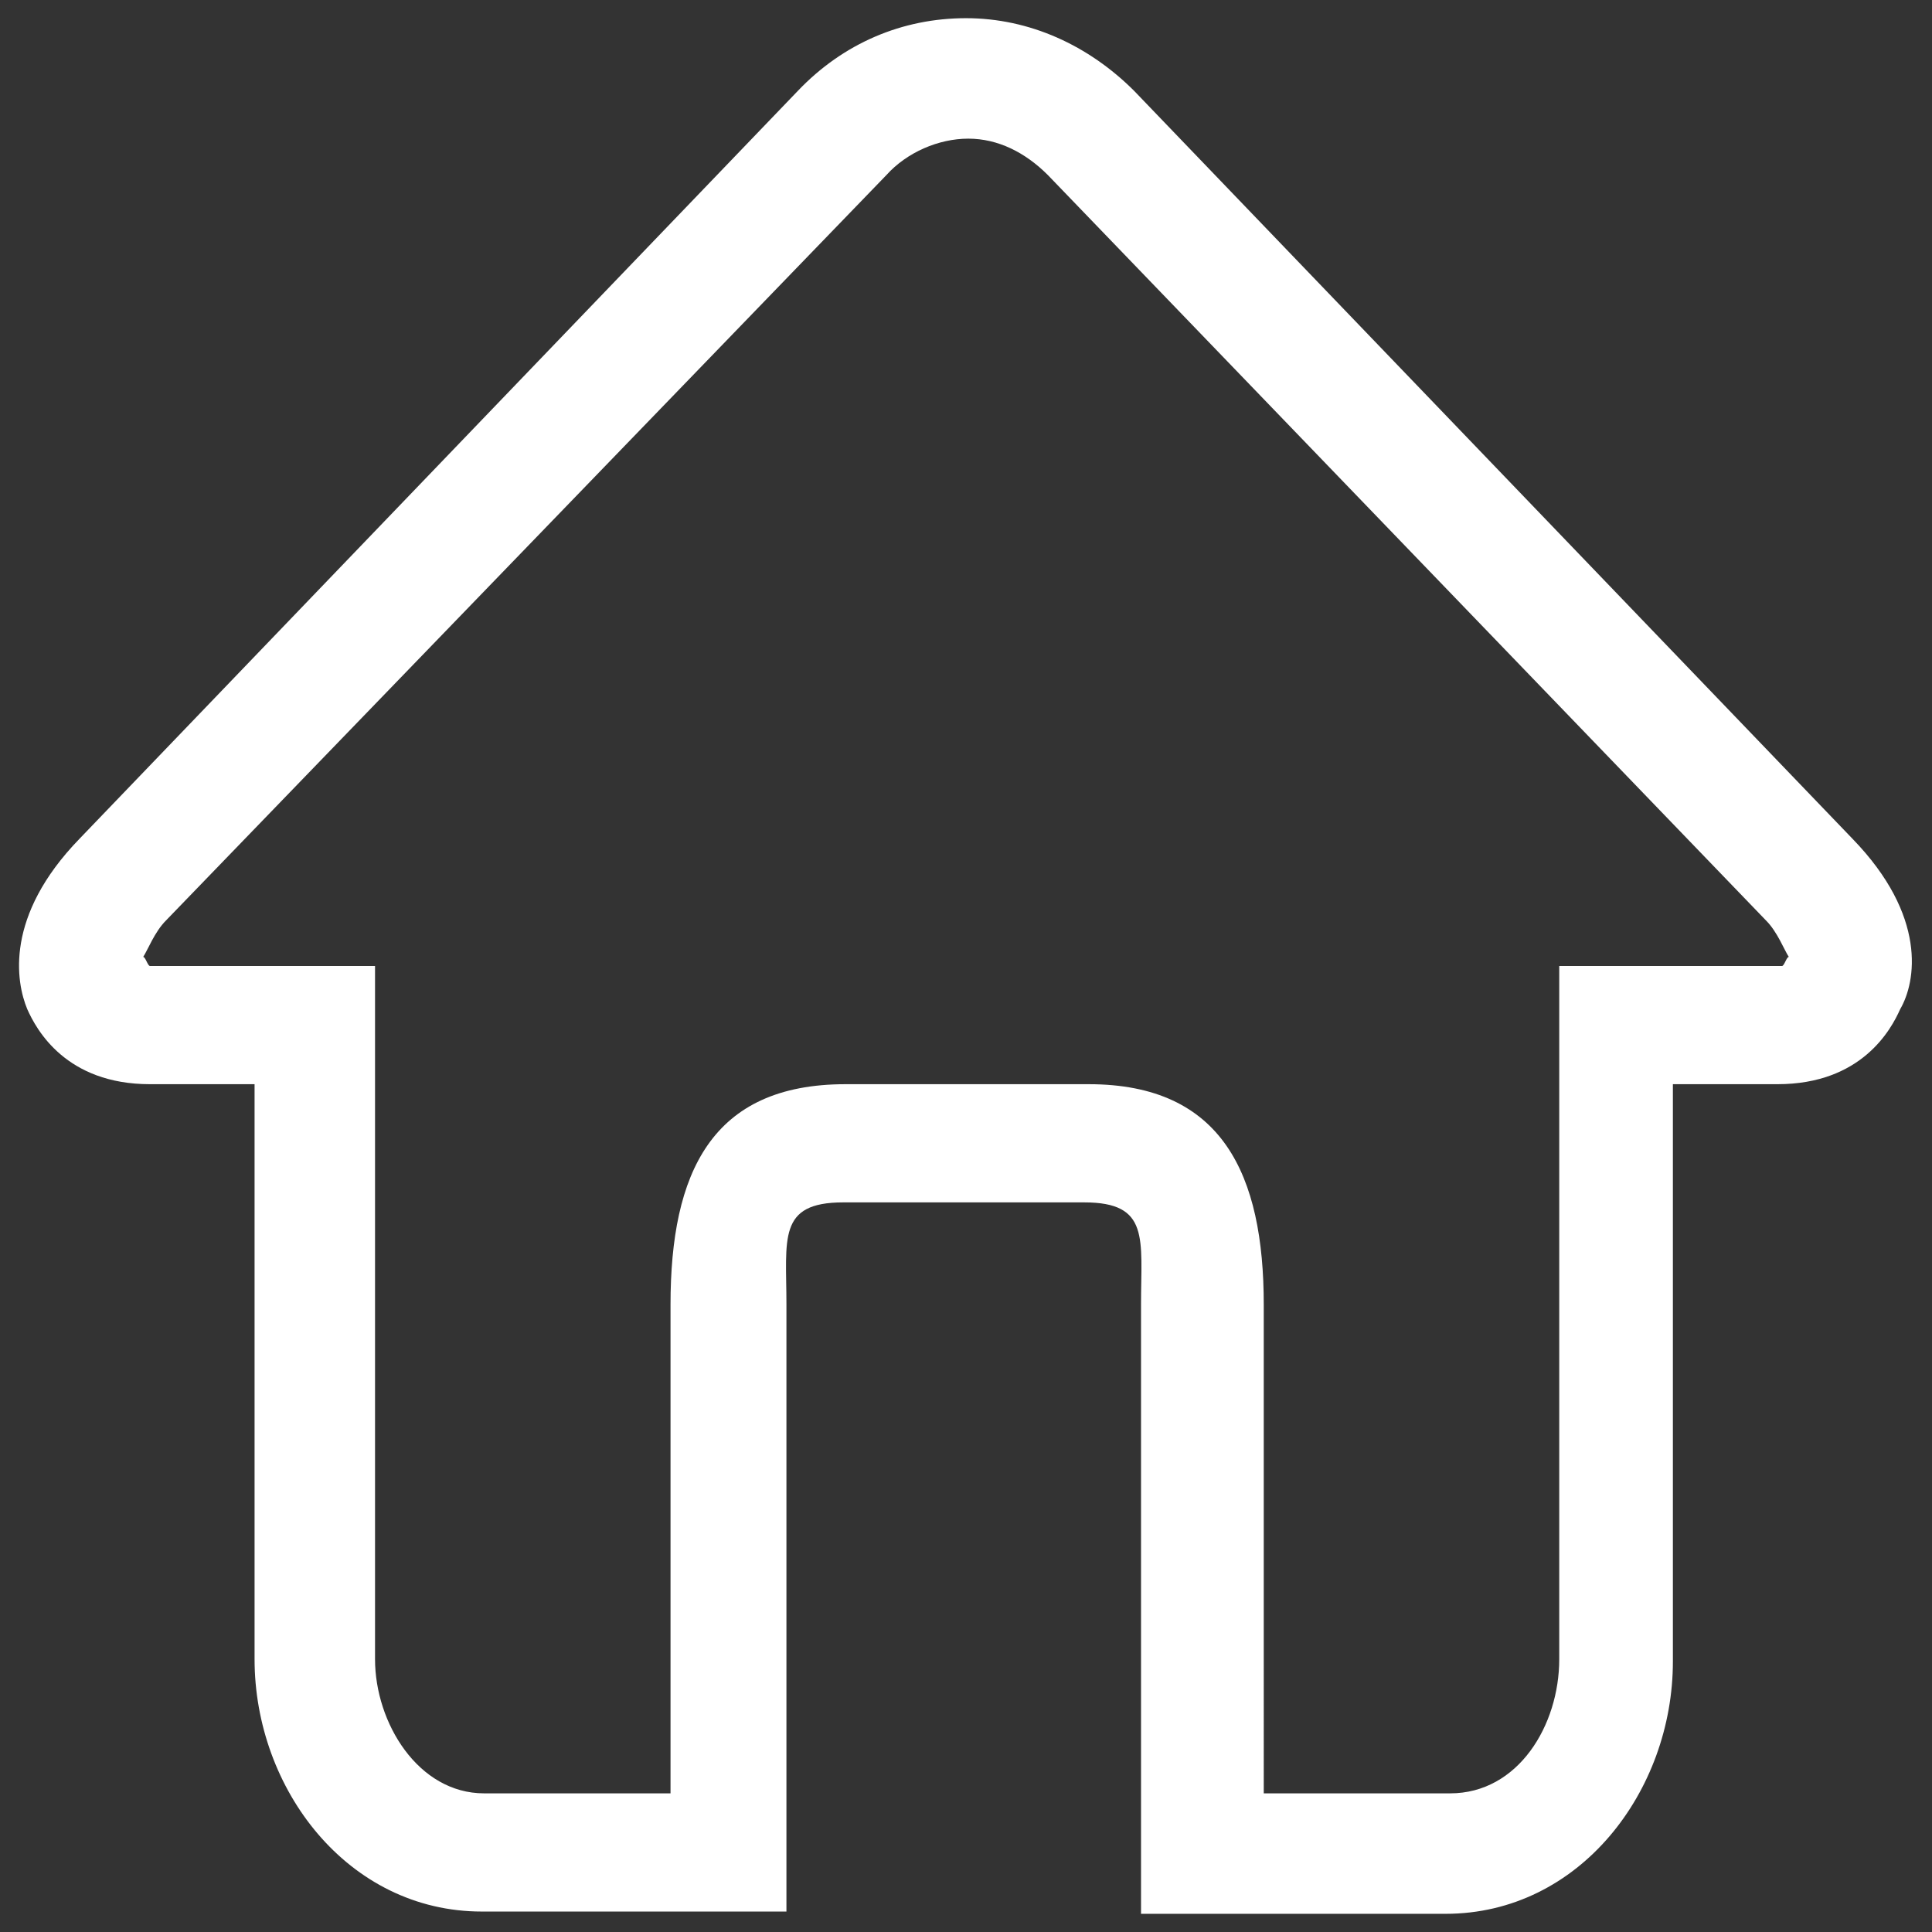
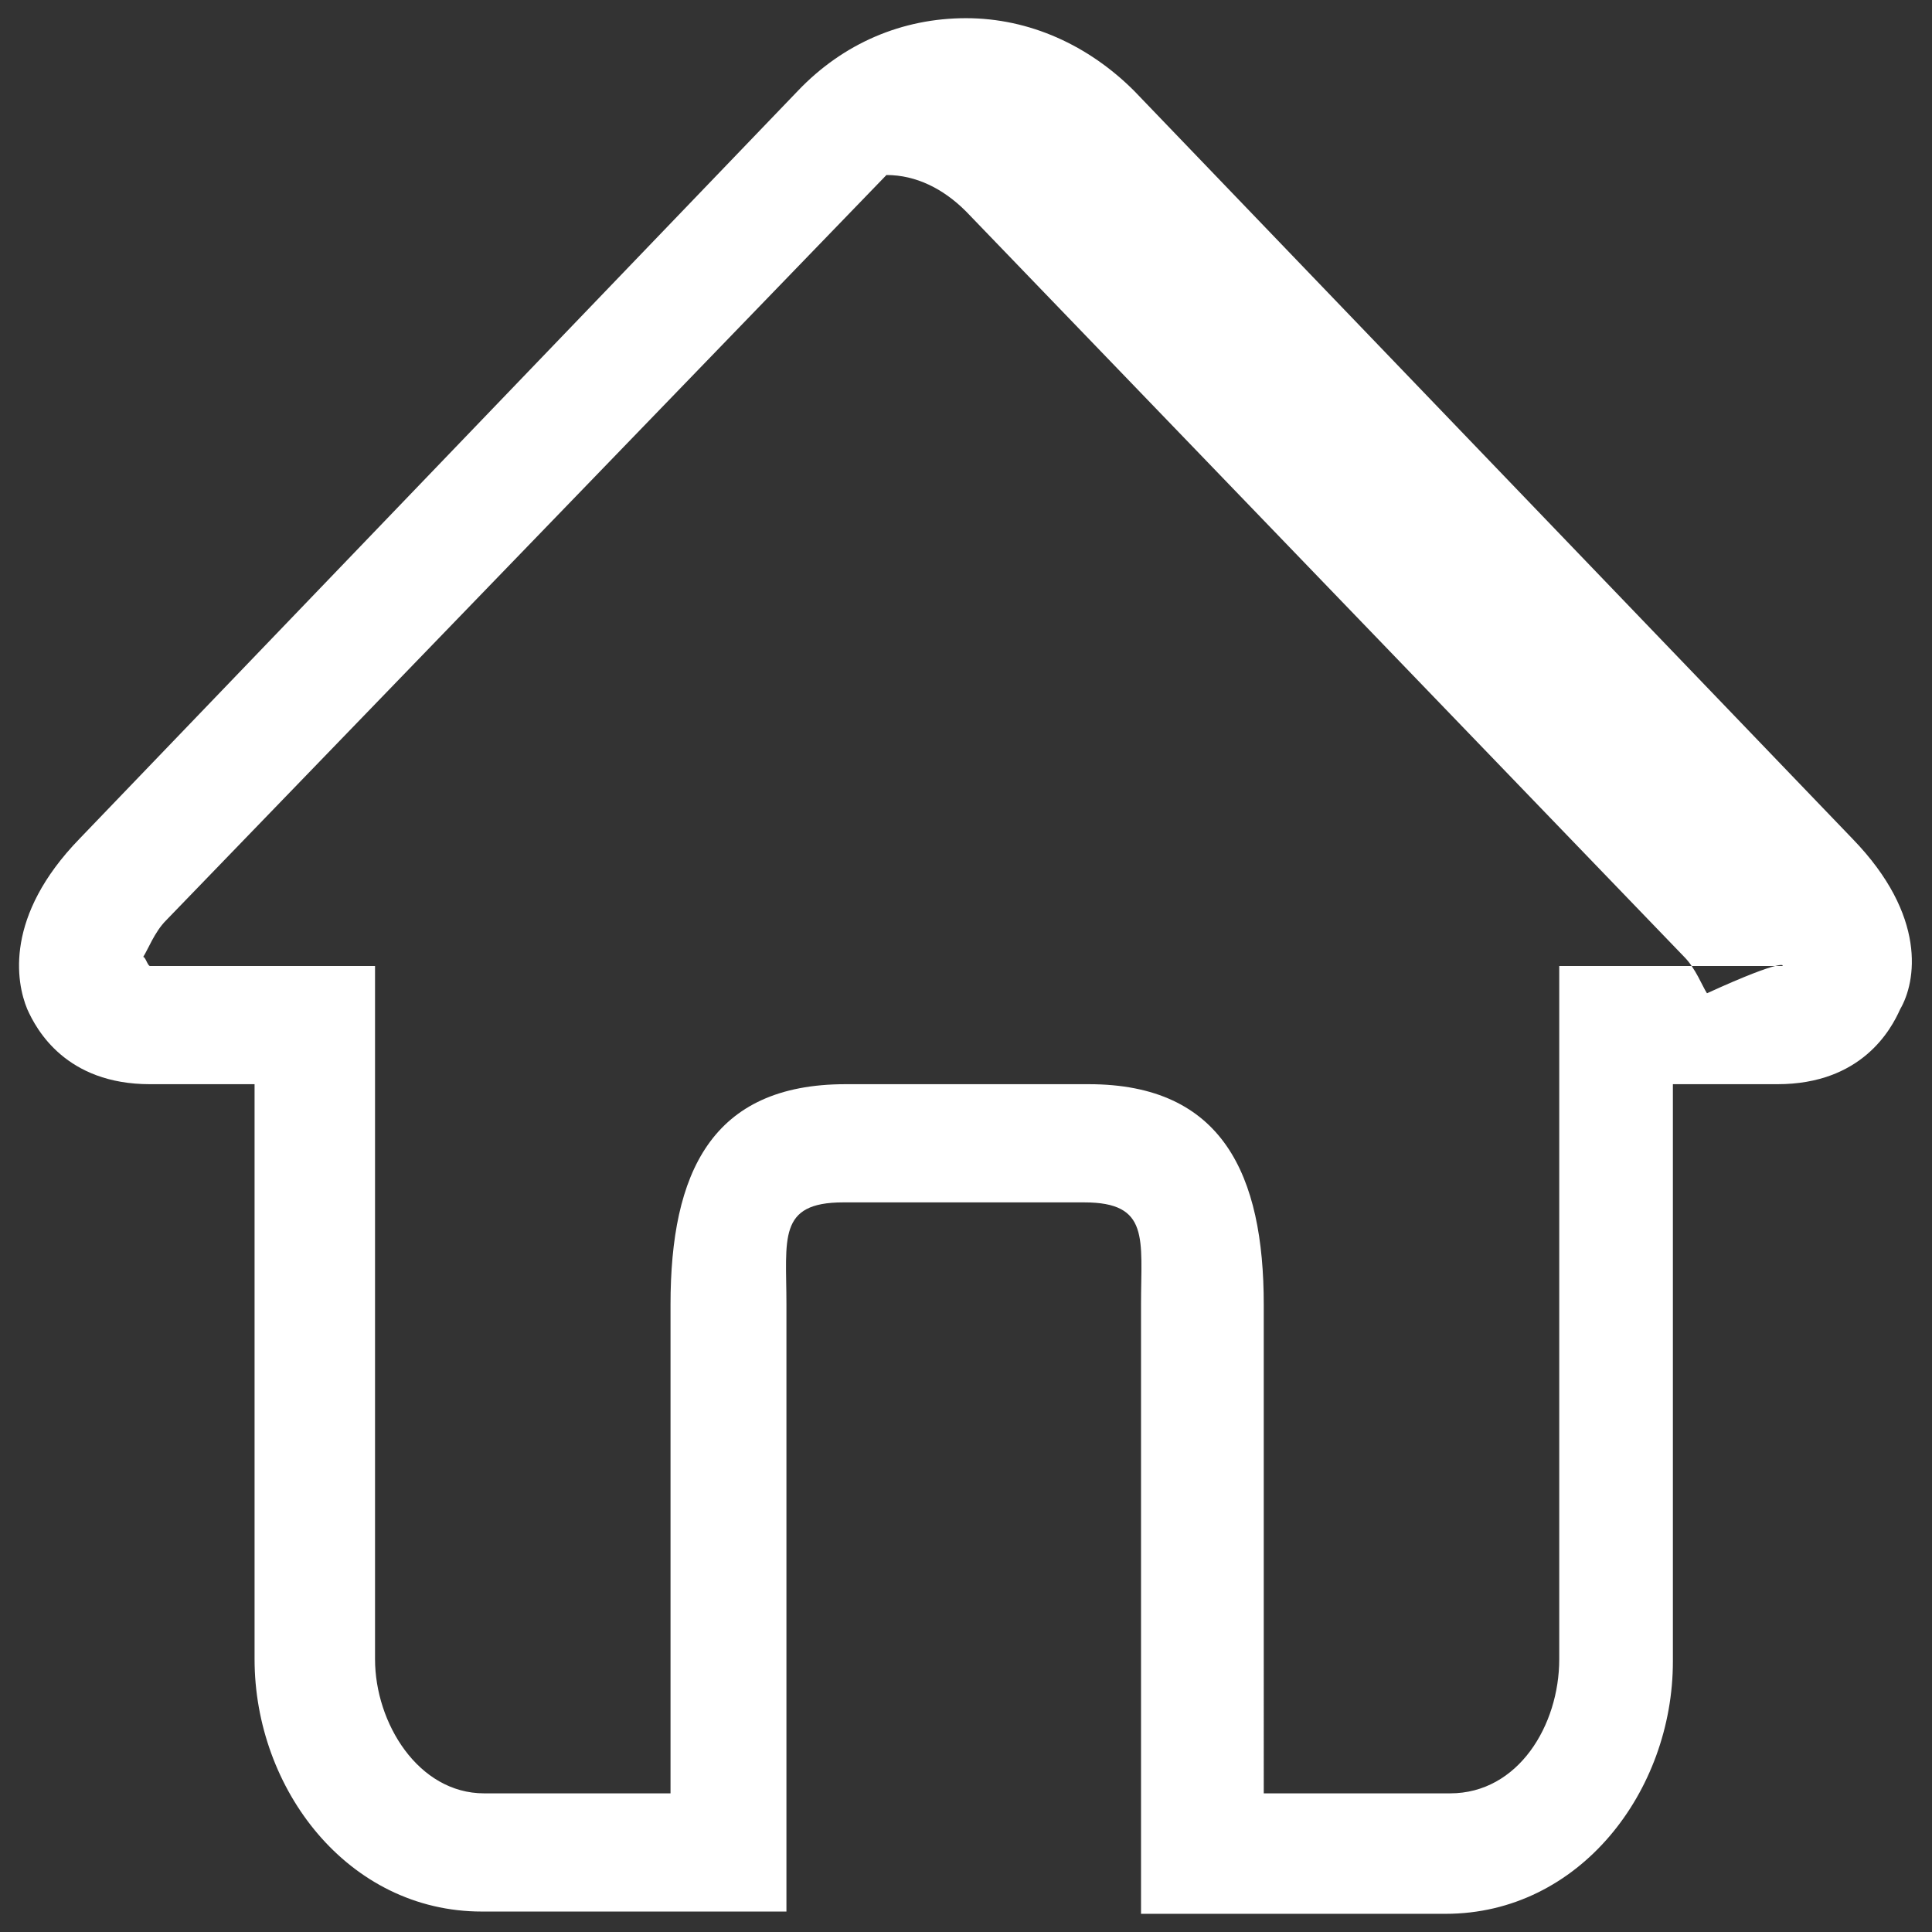
<svg xmlns="http://www.w3.org/2000/svg" version="1.1" id="Layer_1" x="0px" y="0px" viewBox="0 0 85 85" enable-background="new 0 0 85 85" xml:space="preserve">
  <rect x="0" y="0" width="85" height="85" fill="#333333" stroke="none" />
  <g id="Home_2_">
    <g>
-       <path fill-rule="evenodd" clip-rule="evenodd" fill="#FFFFFF" d="M81.5,36.9L49.9,4c-2-2-4.6-3.2-7.4-3.2c-2.8,0-5.4,1.1-7.4,3.2    L3.5,36.9c-3.3,3.4-2.8,6.3-2.3,7.5c0.4,0.9,1.7,3.3,5.4,3.3h4.6V73c0,5.7,4.1,11.1,10,11.1h13.4V57.4c0-2.9-0.4-4.5,2.5-4.5h10.6    c2.9,0,2.5,1.6,2.5,4.5v26.8h13.4c5.9,0,10-5.4,10-11.1V47.7h4.6c3.7,0,5-2.4,5.4-3.3C84.3,43.2,84.8,40.3,81.5,36.9z M78.4,42.5    h-9.8V73c0,2.9-1.8,5.9-4.8,5.9h-8.2V57.4c0-5.7-1.8-9.7-7.7-9.7H37.2c-5.9,0-7.7,3.9-7.7,9.7v21.5h-8.2c-2.9,0-4.8-3.1-4.8-5.9    V42.5H6.6c-0.1,0-0.2-0.4-0.3-0.4c0.2-0.3,0.5-1.1,1-1.6L39,7.7c0.9-1,2.3-1.6,3.6-1.6c1.3,0,2.5,0.6,3.5,1.6l31.6,32.8    c0.5,0.5,0.8,1.3,1,1.6C78.6,42.1,78.5,42.5,78.4,42.5z" />
+       <path fill-rule="evenodd" clip-rule="evenodd" fill="#FFFFFF" d="M81.5,36.9L49.9,4c-2-2-4.6-3.2-7.4-3.2c-2.8,0-5.4,1.1-7.4,3.2    L3.5,36.9c-3.3,3.4-2.8,6.3-2.3,7.5c0.4,0.9,1.7,3.3,5.4,3.3h4.6V73c0,5.7,4.1,11.1,10,11.1h13.4V57.4c0-2.9-0.4-4.5,2.5-4.5h10.6    c2.9,0,2.5,1.6,2.5,4.5v26.8h13.4c5.9,0,10-5.4,10-11.1V47.7h4.6c3.7,0,5-2.4,5.4-3.3C84.3,43.2,84.8,40.3,81.5,36.9z M78.4,42.5    h-9.8V73c0,2.9-1.8,5.9-4.8,5.9h-8.2V57.4c0-5.7-1.8-9.7-7.7-9.7H37.2c-5.9,0-7.7,3.9-7.7,9.7v21.5h-8.2c-2.9,0-4.8-3.1-4.8-5.9    V42.5H6.6c-0.1,0-0.2-0.4-0.3-0.4c0.2-0.3,0.5-1.1,1-1.6L39,7.7c1.3,0,2.5,0.6,3.5,1.6l31.6,32.8    c0.5,0.5,0.8,1.3,1,1.6C78.6,42.1,78.5,42.5,78.4,42.5z" />
    </g>
  </g>
</svg>